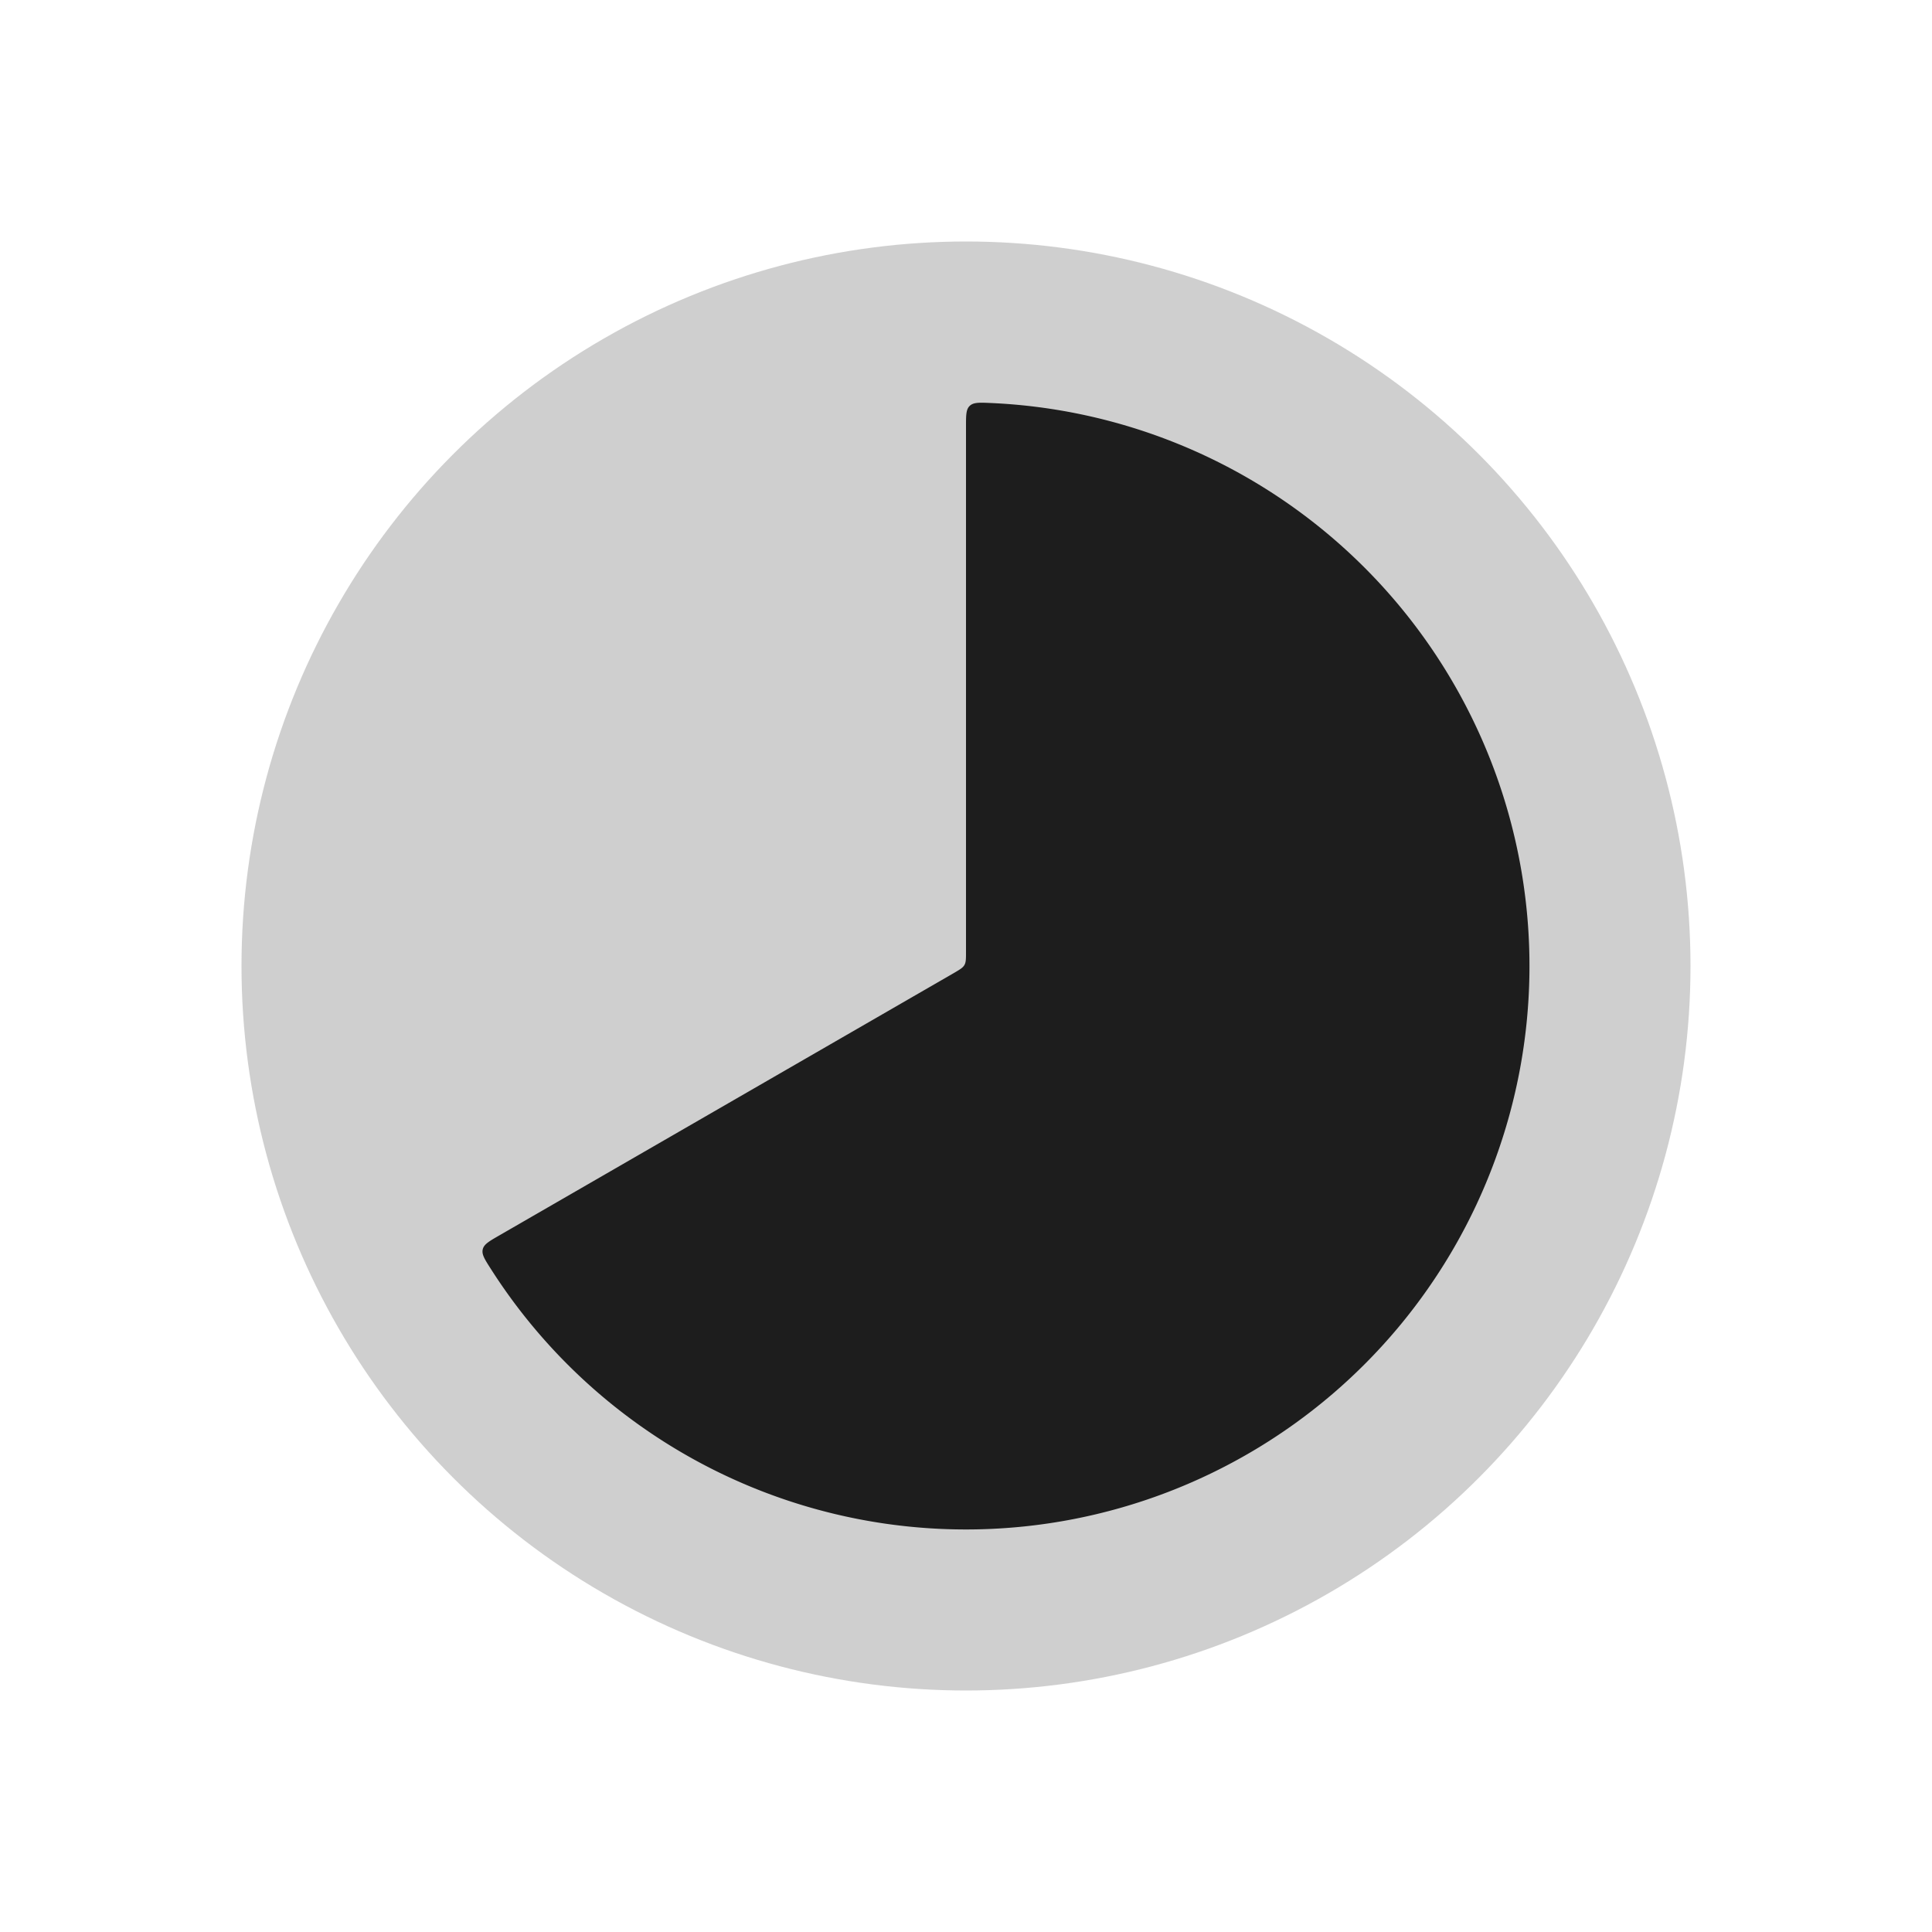
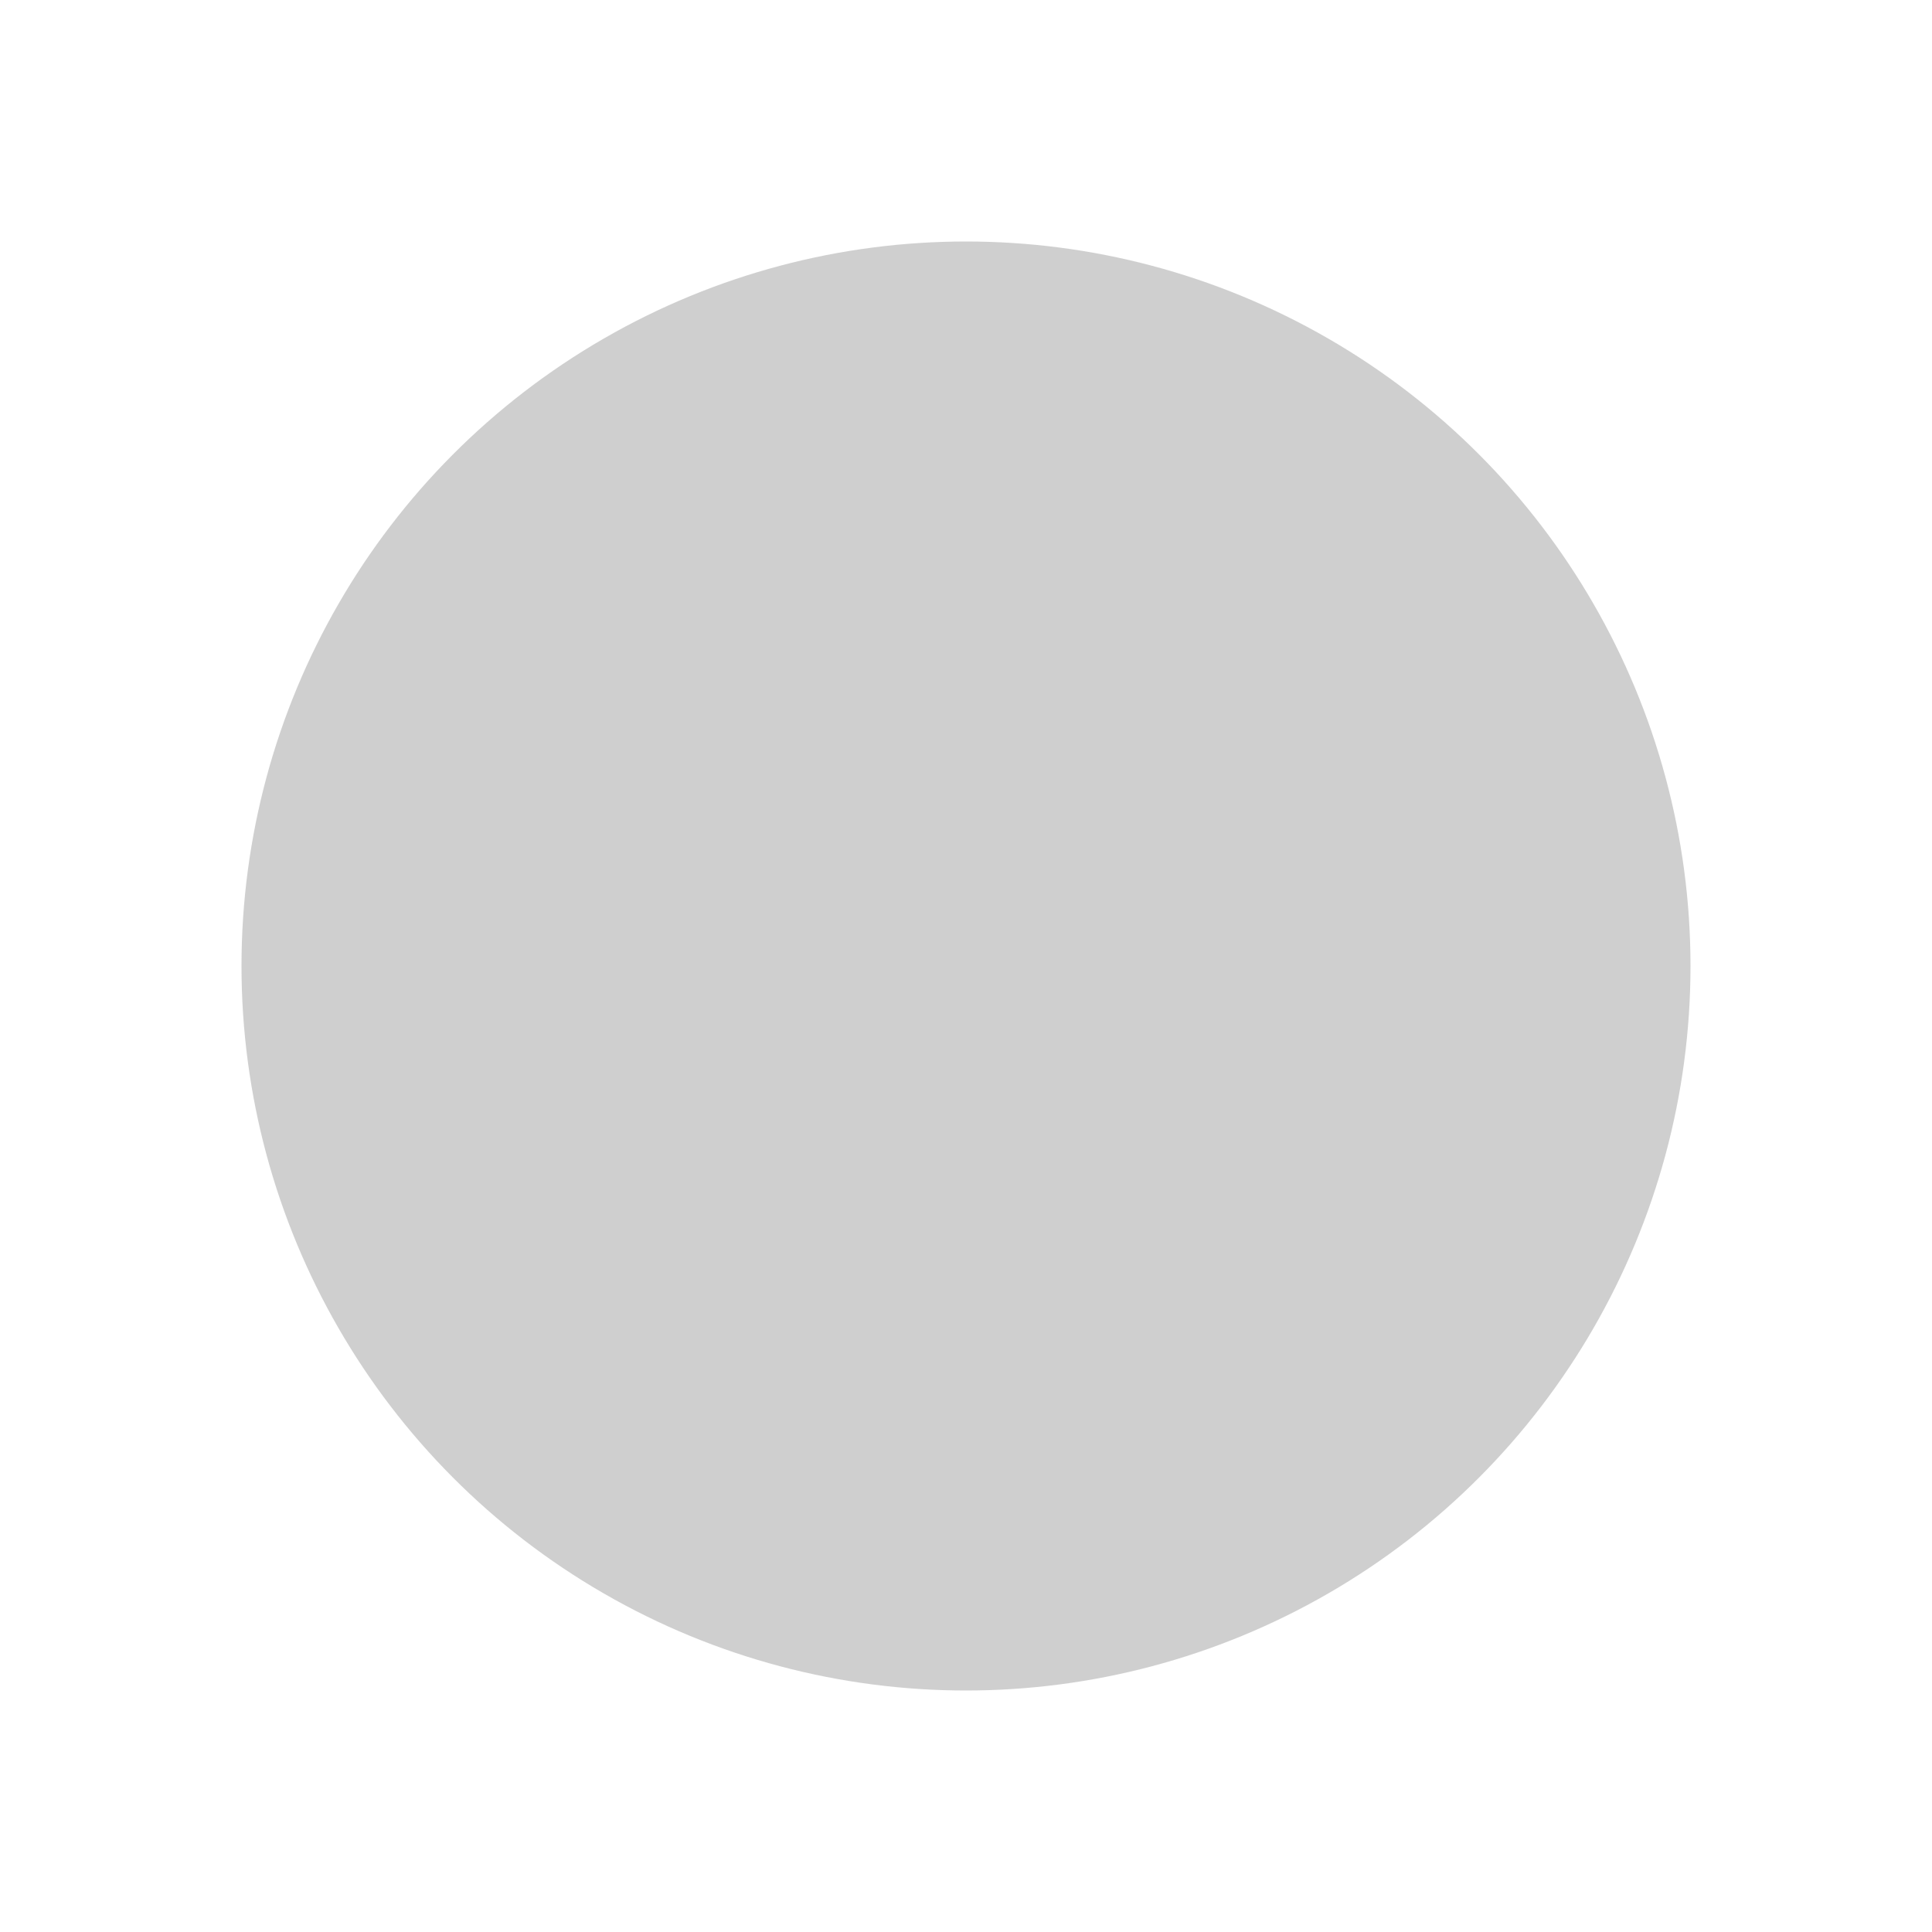
<svg xmlns="http://www.w3.org/2000/svg" width="24" height="24" fill="none">
  <circle cx="12" cy="12" r="9" fill="#757575" fill-opacity=".35" />
-   <path fill="#1D1D1D" d="M12 5.3c0-.143 0-.214.046-.258s.116-.042.254-.036a7 7 0 1 1-6.207 10.75c-.074-.116-.111-.175-.096-.237s.077-.098.2-.169l5.653-3.263c.073-.043.11-.064.13-.099.02-.034.02-.077.02-.161z" />
</svg>